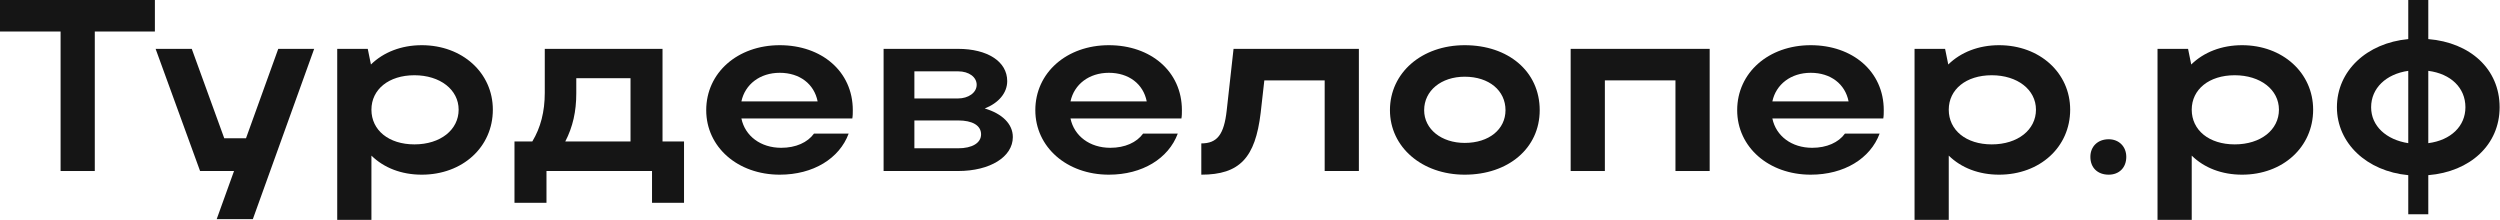
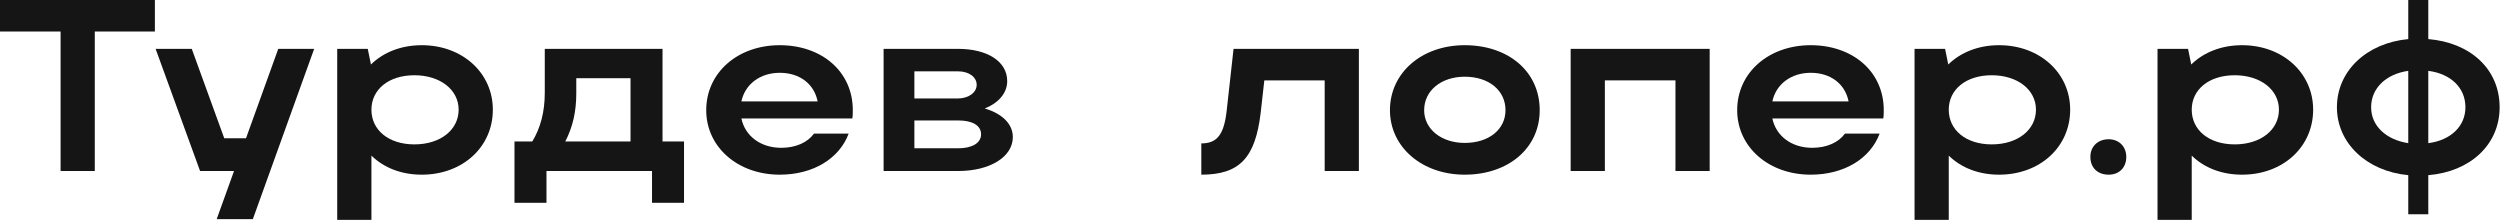
<svg xmlns="http://www.w3.org/2000/svg" width="307" height="27" viewBox="0 0 307 27" fill="none">
  <path d="M286.974 13.17C286.974 8.7 290.634 5.28 295.734 4.8V0H298.194V4.8C303.324 5.22 306.954 8.46 306.954 13.17C306.954 17.79 303.324 21.09 298.194 21.51V26.31H295.734V21.51C290.634 21.03 286.974 17.58 286.974 13.17ZM298.194 8.7V17.58C300.984 17.22 302.754 15.48 302.754 13.17C302.754 10.8 300.984 9.06 298.194 8.7ZM291.174 13.17C291.174 15.48 293.034 17.16 295.734 17.58V8.7C293.004 9.09 291.174 10.83 291.174 13.17Z" fill="#151515" />
  <path d="M264.944 6H268.694L269.084 7.92C270.614 6.42 272.804 5.55 275.324 5.55C280.304 5.55 284.054 8.94 284.054 13.47C284.054 18.06 280.334 21.45 275.324 21.45C272.834 21.45 270.674 20.61 269.144 19.11V27H264.944V6ZM279.854 13.47C279.854 11.01 277.574 9.24 274.424 9.24C271.274 9.24 269.144 10.98 269.144 13.47C269.144 15.99 271.274 17.73 274.424 17.73C277.634 17.73 279.854 15.93 279.854 13.47Z" fill="#151515" />
  <path d="M256.698 19.26C256.698 18 257.598 17.1 258.948 17.1C260.208 17.1 261.108 18 261.108 19.26C261.108 20.61 260.208 21.45 258.948 21.45C257.598 21.45 256.698 20.61 256.698 19.26Z" fill="#151515" />
  <path d="M235.107 6H238.857L239.247 7.92C240.777 6.42 242.967 5.55 245.487 5.55C250.467 5.55 254.217 8.94 254.217 13.47C254.217 18.06 250.497 21.45 245.487 21.45C242.997 21.45 240.837 20.61 239.307 19.11V27H235.107V6ZM250.017 13.47C250.017 11.01 247.737 9.24 244.587 9.24C241.437 9.24 239.307 10.98 239.307 13.47C239.307 15.99 241.437 17.73 244.587 17.73C247.797 17.73 250.017 15.93 250.017 13.47Z" fill="#151515" />
  <path d="M231.266 14.55H217.646C218.096 16.71 220.016 18.15 222.536 18.15C224.336 18.15 225.776 17.49 226.556 16.41H230.816C229.676 19.47 226.466 21.45 222.356 21.45C217.196 21.45 213.326 18.06 213.326 13.53C213.326 8.94 217.166 5.55 222.356 5.55C227.486 5.55 231.326 8.76 231.326 13.53C231.326 13.86 231.326 14.22 231.266 14.55ZM217.646 12.45H227.006C226.586 10.32 224.816 8.94 222.356 8.94C219.926 8.94 218.096 10.35 217.646 12.45Z" fill="#151515" />
  <path d="M192.877 6H209.947V21H205.747V9.87H197.077V21H192.877V6Z" fill="#151515" />
  <path d="M170.686 13.53C170.686 8.94 174.586 5.55 179.866 5.55C185.206 5.55 189.076 8.76 189.076 13.53C189.076 18.21 185.206 21.45 179.866 21.45C174.616 21.45 170.686 18.06 170.686 13.53ZM174.886 13.53C174.886 15.87 177.016 17.55 179.866 17.55C182.866 17.55 184.876 15.87 184.876 13.53C184.876 11.13 182.866 9.42 179.866 9.42C176.986 9.42 174.886 11.13 174.886 13.53Z" fill="#151515" />
  <path d="M150.64 13.56L151.48 6H166.87V21H162.67V9.87H155.26L154.81 13.86C154.15 19.38 152.23 21.45 147.52 21.45V17.61C149.47 17.61 150.31 16.53 150.64 13.56Z" fill="#151515" />
-   <path d="M145.078 14.55H131.458C131.908 16.71 133.828 18.15 136.348 18.15C138.148 18.15 139.588 17.49 140.368 16.41H144.628C143.488 19.47 140.278 21.45 136.168 21.45C131.008 21.45 127.138 18.06 127.138 13.53C127.138 8.94 130.978 5.55 136.168 5.55C141.298 5.55 145.138 8.76 145.138 13.53C145.138 13.86 145.138 14.22 145.078 14.55ZM131.458 12.45H140.818C140.398 10.32 138.628 8.94 136.168 8.94C133.738 8.94 131.908 10.35 131.458 12.45Z" fill="#151515" />
  <path d="M108.506 21V6H117.656C121.226 6 123.686 7.53 123.686 9.96C123.686 11.43 122.606 12.66 120.926 13.32C123.056 13.95 124.376 15.21 124.376 16.83C124.376 19.26 121.586 21 117.656 21H108.506ZM119.936 10.41C119.936 9.48 119.006 8.76 117.656 8.76H112.286V12.09H117.656C118.886 12.09 119.936 11.4 119.936 10.41ZM120.476 16.5C120.476 15.39 119.396 14.79 117.656 14.79H112.286V18.21H117.656C119.396 18.21 120.476 17.55 120.476 16.5Z" fill="#151515" />
  <path d="M104.664 14.55H91.044C91.494 16.71 93.414 18.15 95.934 18.15C97.734 18.15 99.174 17.49 99.954 16.41H104.214C103.074 19.47 99.864 21.45 95.754 21.45C90.594 21.45 86.724 18.06 86.724 13.53C86.724 8.94 90.564 5.55 95.754 5.55C100.884 5.55 104.724 8.76 104.724 13.53C104.724 13.86 104.724 14.22 104.664 14.55ZM91.044 12.45H100.404C99.984 10.32 98.214 8.94 95.754 8.94C93.324 8.94 91.494 10.35 91.044 12.45Z" fill="#151515" />
  <path d="M63.178 17.37H65.368C66.388 15.69 66.898 13.71 66.898 11.4V6H81.358V17.37H83.998V24.9H80.068V21H67.108V24.9H63.178V17.37ZM69.418 17.37H77.428V9.6H70.768V11.46C70.768 13.68 70.348 15.57 69.418 17.37Z" fill="#151515" />
  <path d="M41.411 6H45.161L45.551 7.92C47.081 6.42 49.271 5.55 51.791 5.55C56.771 5.55 60.521 8.94 60.521 13.47C60.521 18.06 56.801 21.45 51.791 21.45C49.301 21.45 47.141 20.61 45.611 19.11V27H41.411V6ZM56.321 13.47C56.321 11.01 54.041 9.24 50.891 9.24C47.741 9.24 45.611 10.98 45.611 13.47C45.611 15.99 47.741 17.73 50.891 17.73C54.101 17.73 56.321 15.93 56.321 13.47Z" fill="#151515" />
  <path d="M31.049 26.91H26.609L28.739 21H24.569L19.109 6H23.549L27.539 16.98H30.209L34.169 6H38.579L31.049 26.91Z" fill="#151515" />
  <path d="M7.44 21V3.87H0V0H19.02V3.87H11.64V21H7.44Z" fill="#151515" />
</svg>